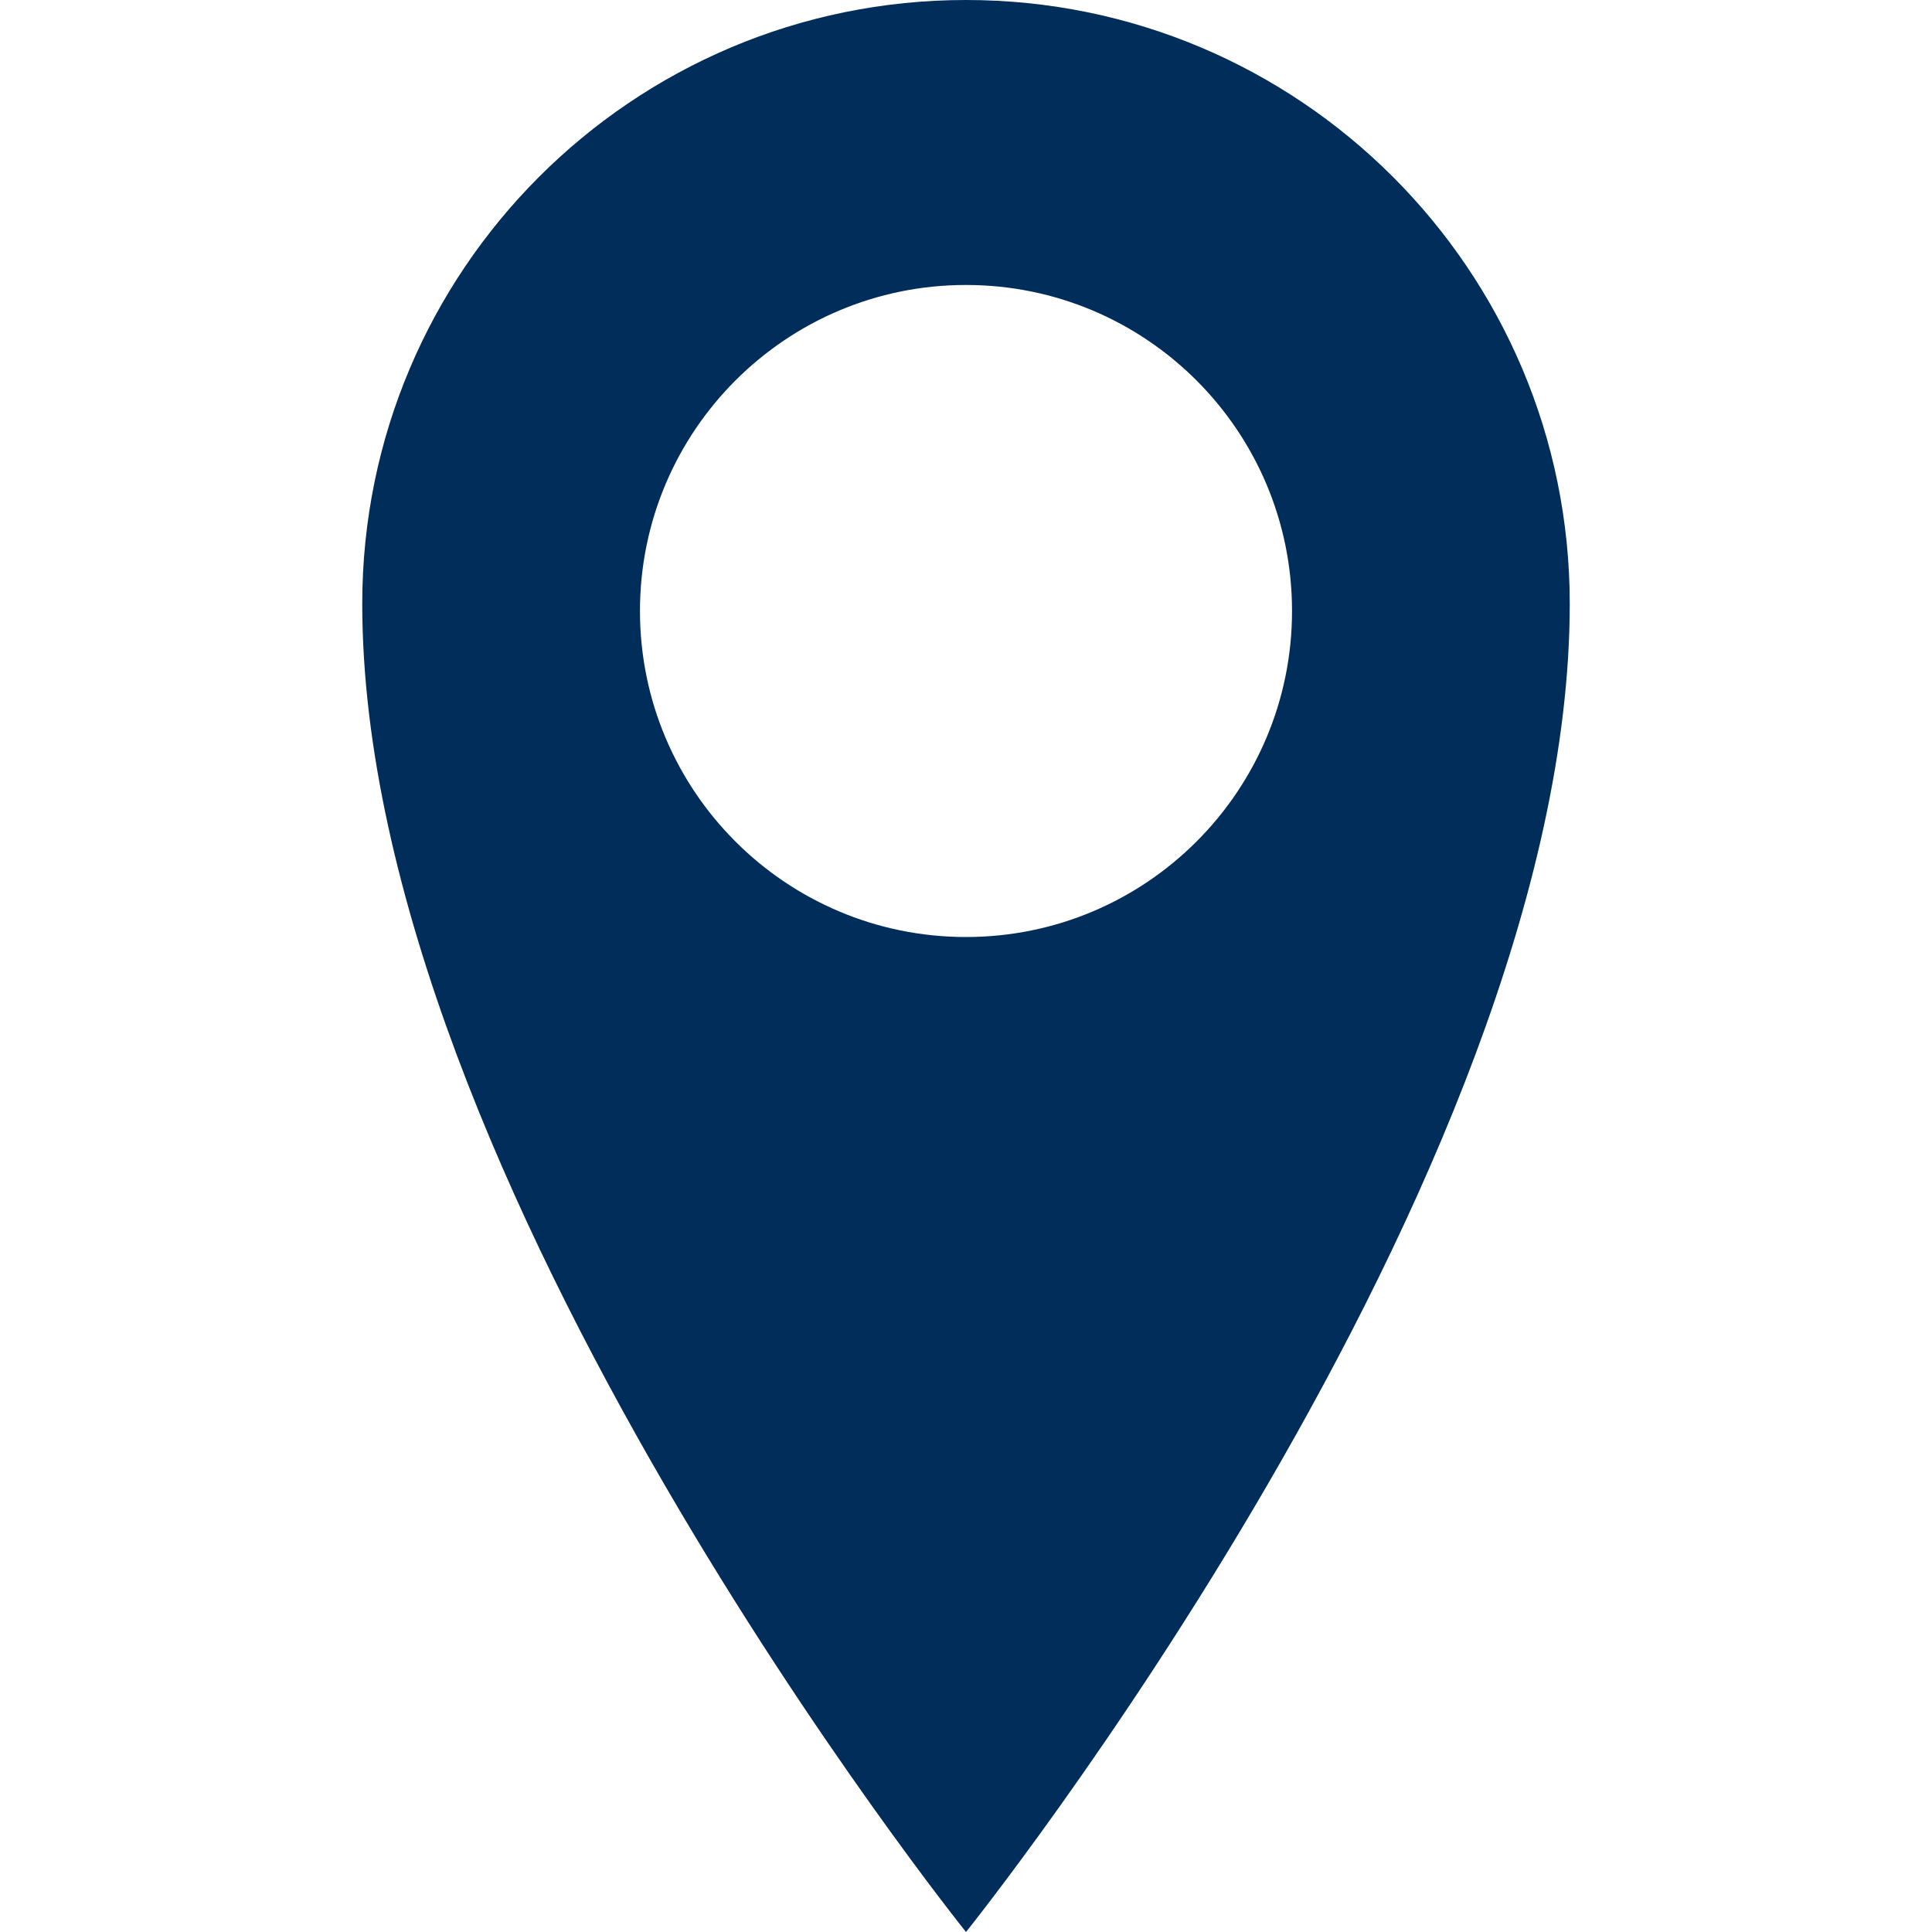
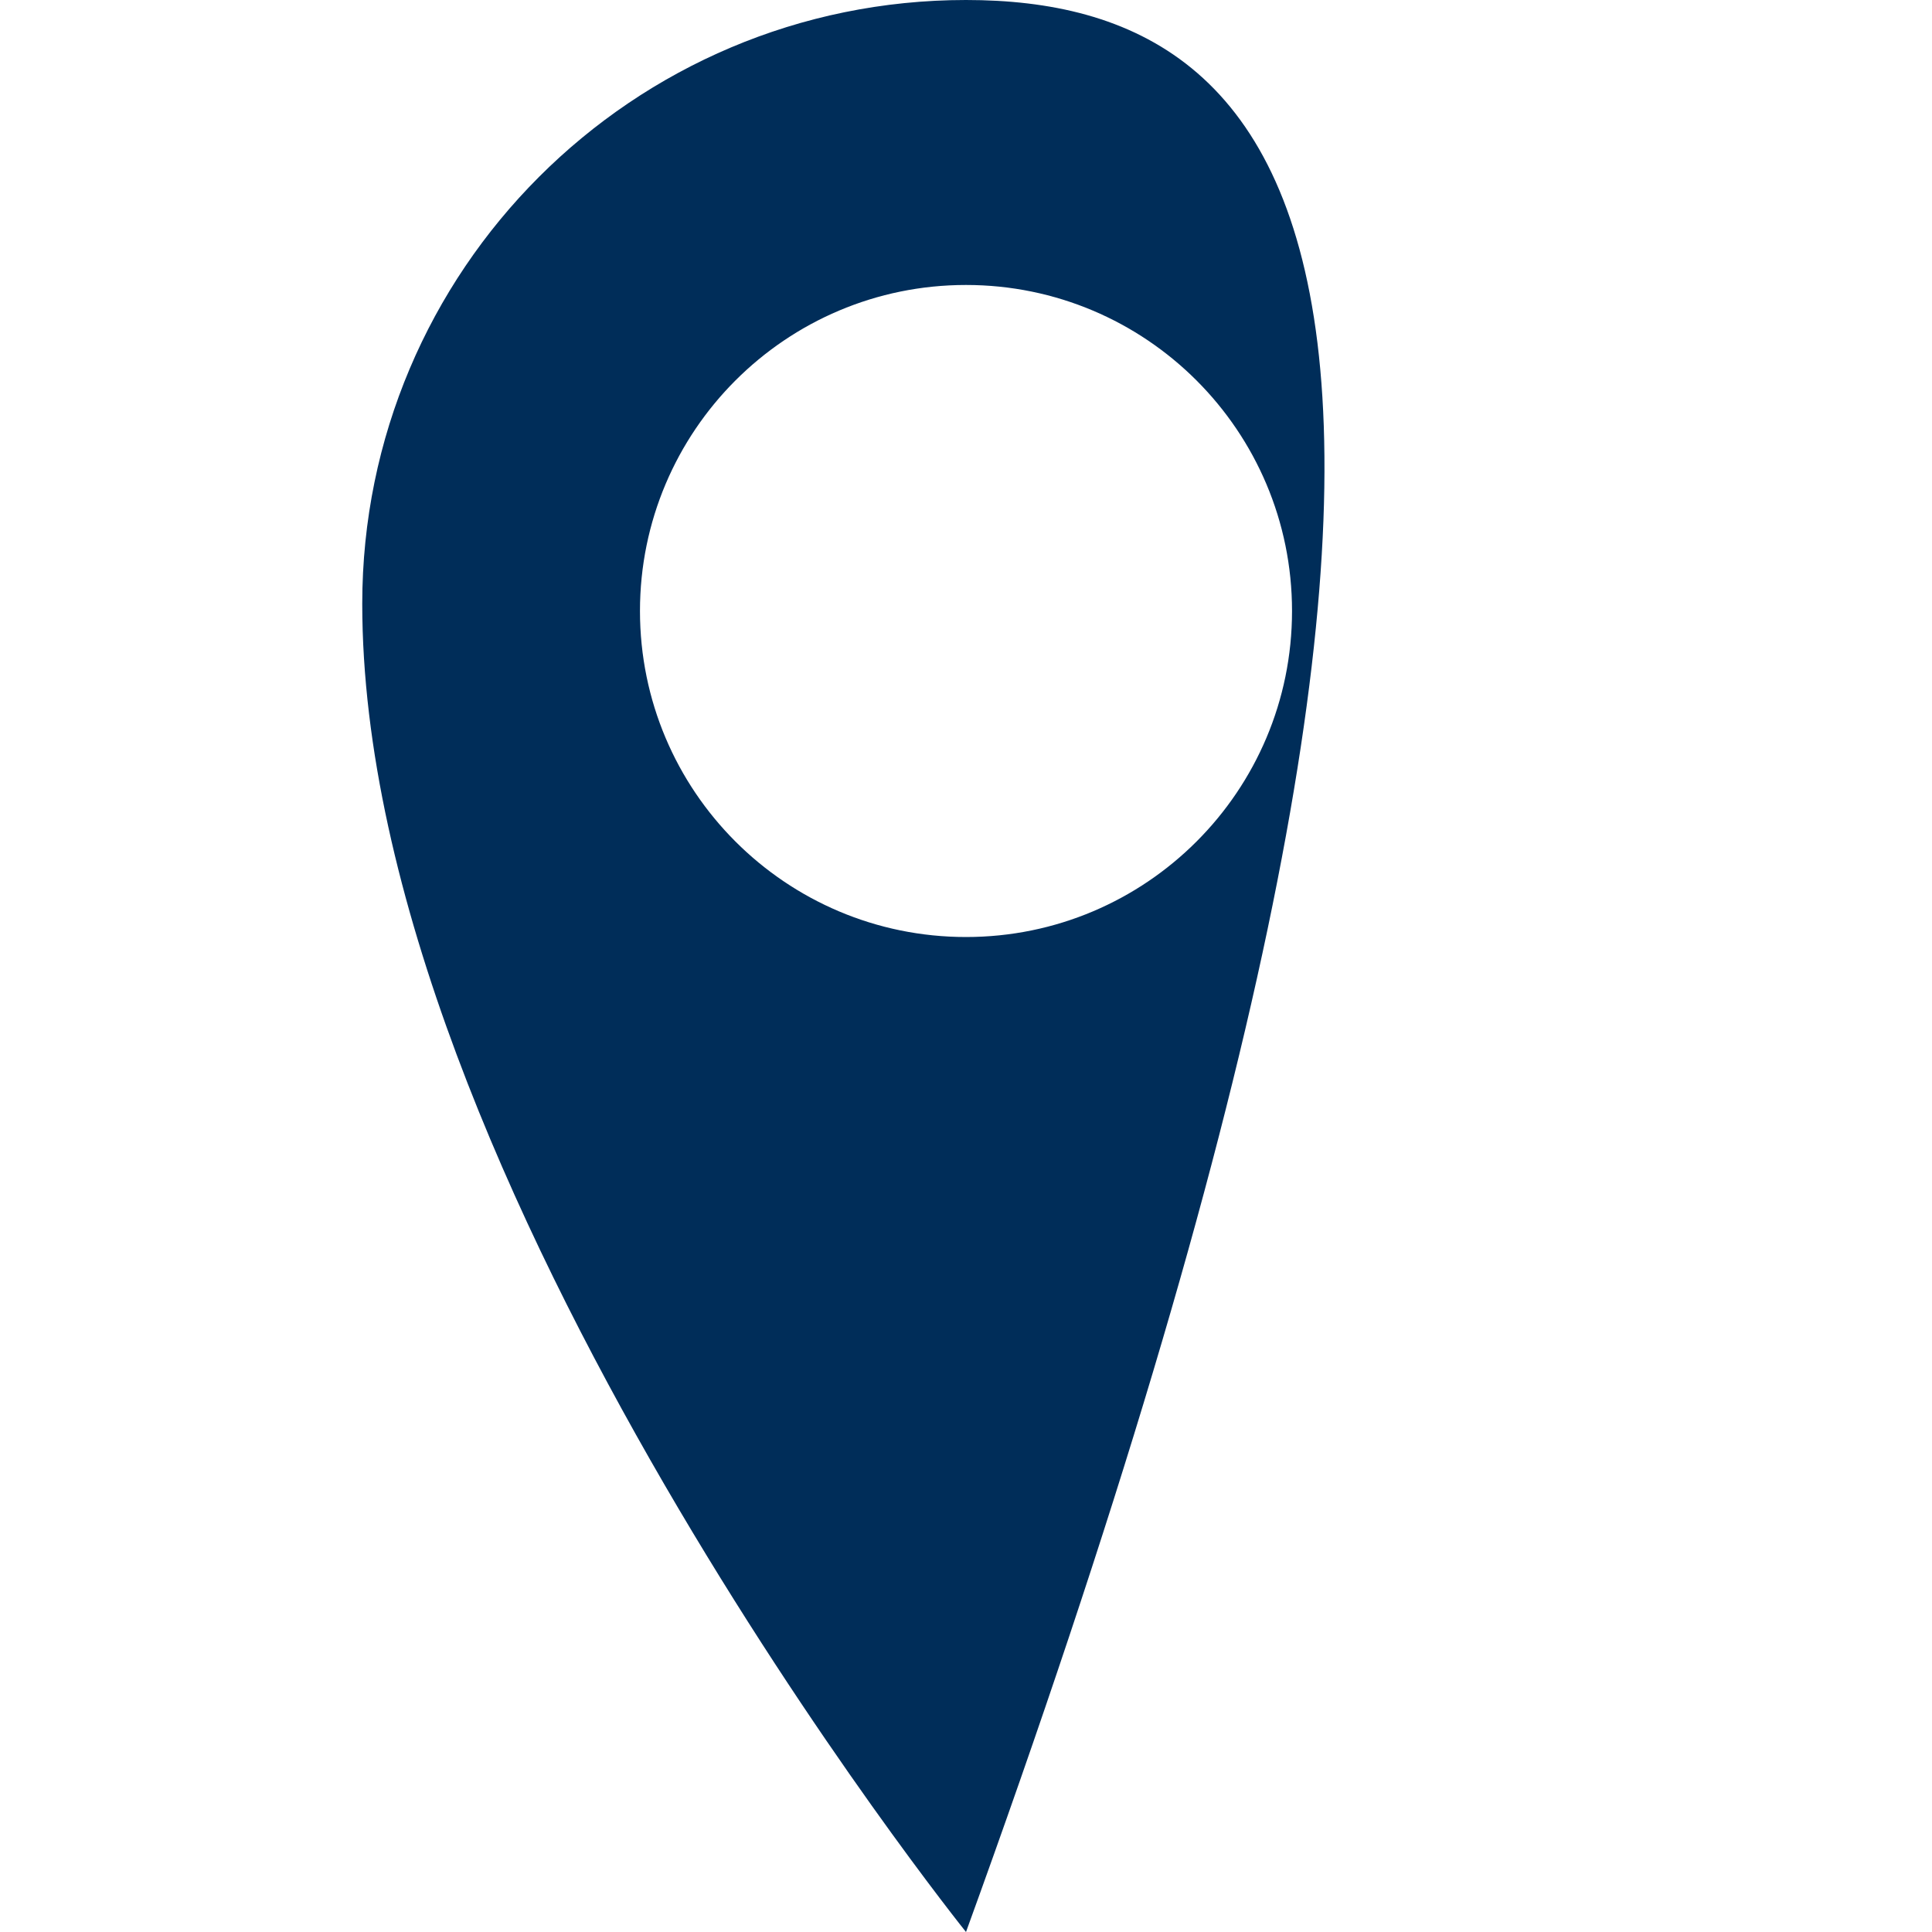
<svg xmlns="http://www.w3.org/2000/svg" version="1.1" id="Capa_1" x="0px" y="0px" width="1024px" height="1024px" viewBox="0 0 1024 1024" enable-background="new 0 0 1024 1024" xml:space="preserve">
  <g>
    <g>
-       <path fill="#002D59" d="M512,0C335.243,0,192,143.283,192,320c0,305.536,320,703.999,320,703.999S832,625.535,832,320    C832,143.283,688.73,0,512,0z M512,496.639c-95.45,0-172.802-77.363-172.802-172.8c0-95.436,77.352-172.799,172.802-172.799    c95.424,0,172.8,77.363,172.8,172.799C684.8,419.276,607.424,496.639,512,496.639z" />
+       <path fill="#002D59" d="M512,0C335.243,0,192,143.283,192,320c0,305.536,320,703.999,320,703.999C832,143.283,688.73,0,512,0z M512,496.639c-95.45,0-172.802-77.363-172.802-172.8c0-95.436,77.352-172.799,172.802-172.799    c95.424,0,172.8,77.363,172.8,172.799C684.8,419.276,607.424,496.639,512,496.639z" />
    </g>
  </g>
</svg>